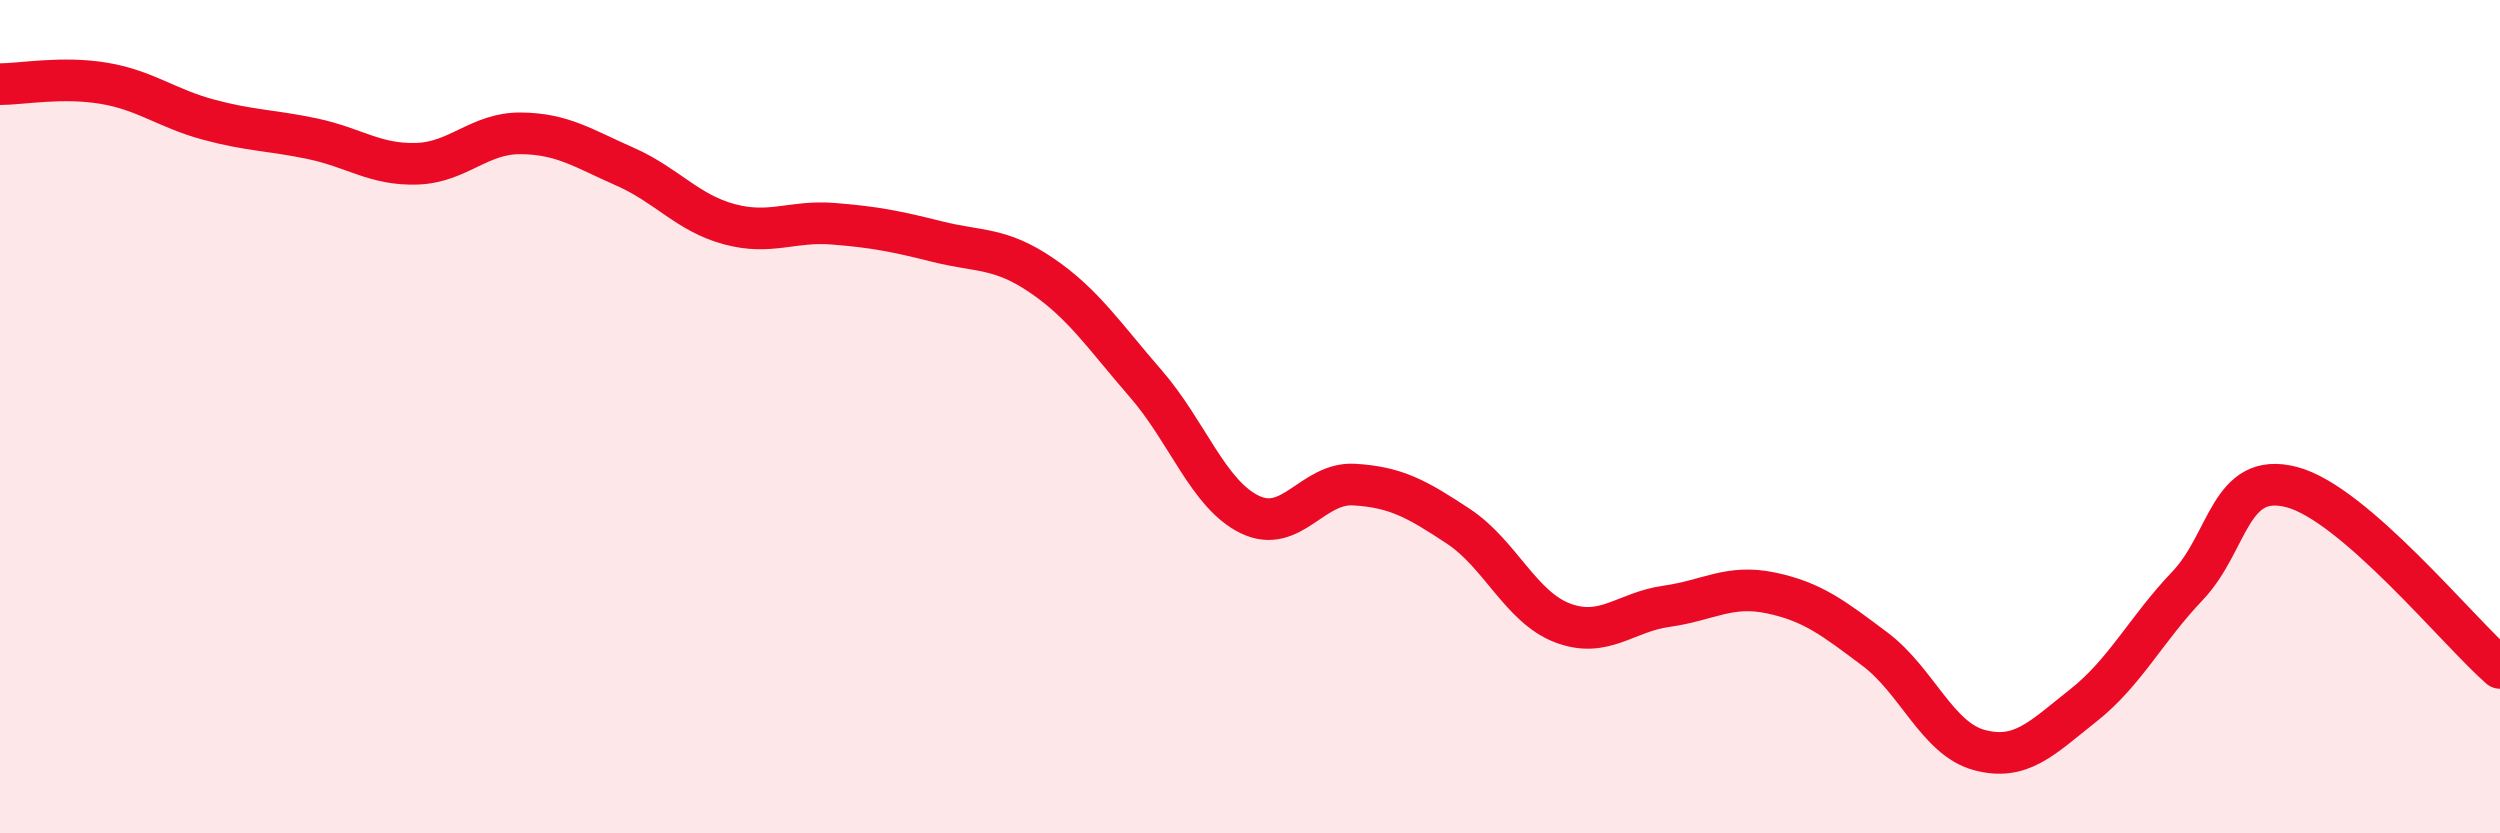
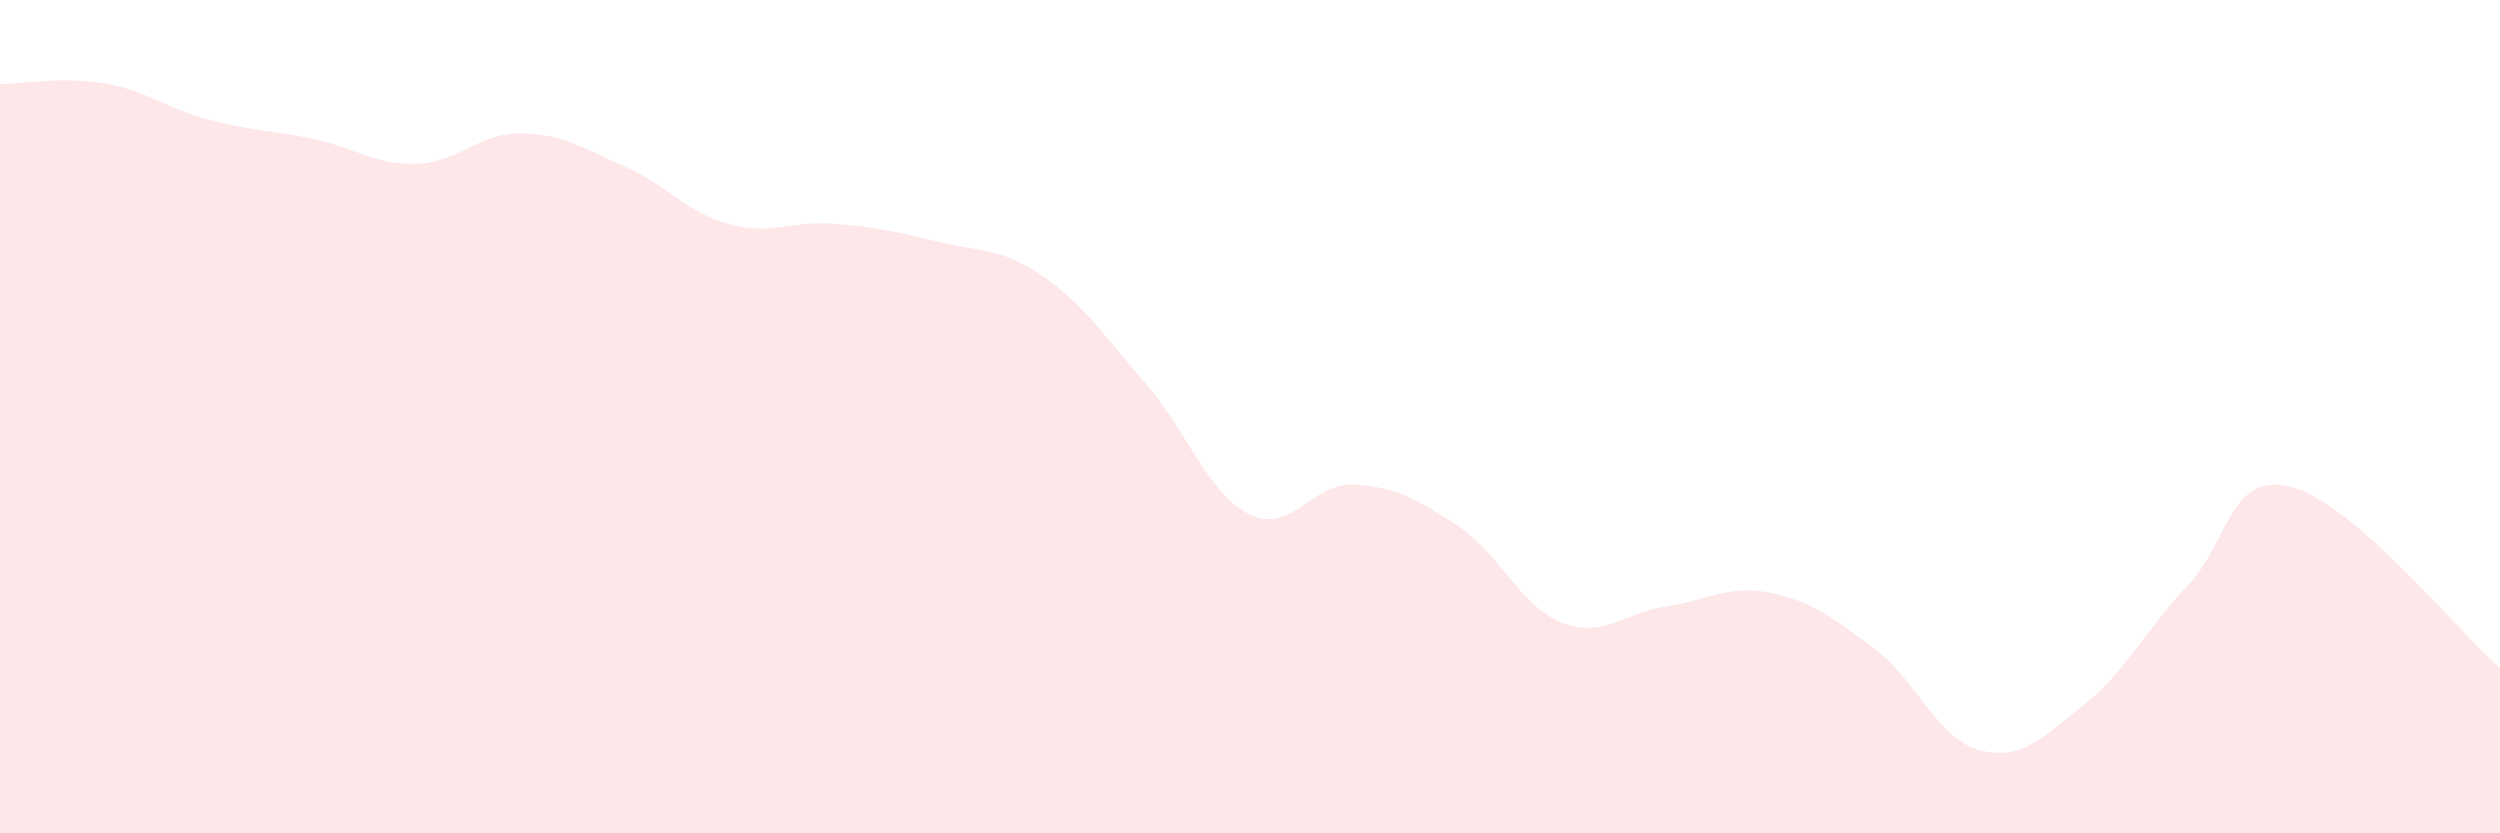
<svg xmlns="http://www.w3.org/2000/svg" width="60" height="20" viewBox="0 0 60 20">
  <path d="M 0,2.02 C 0.5,2.02 1.5,1.83 2.5,2 C 3.5,2.17 4,2.6 5,2.87 C 6,3.14 6.5,3.12 7.5,3.33 C 8.5,3.54 9,3.96 10,3.93 C 11,3.9 11.5,3.19 12.5,3.2 C 13.5,3.21 14,3.56 15,4 C 16,4.44 16.5,5.11 17.5,5.38 C 18.5,5.65 19,5.29 20,5.37 C 21,5.45 21.5,5.55 22.5,5.8 C 23.5,6.05 24,5.93 25,6.61 C 26,7.29 26.5,8.06 27.5,9.21 C 28.5,10.36 29,11.87 30,12.35 C 31,12.83 31.5,11.57 32.5,11.63 C 33.5,11.69 34,11.97 35,12.63 C 36,13.29 36.5,14.57 37.5,14.95 C 38.5,15.33 39,14.69 40,14.55 C 41,14.41 41.5,14.02 42.5,14.23 C 43.5,14.44 44,14.83 45,15.58 C 46,16.33 46.5,17.73 47.5,18 C 48.5,18.27 49,17.72 50,16.93 C 51,16.14 51.5,15.11 52.5,14.06 C 53.5,13.01 53.5,11.3 55,11.69 C 56.5,12.08 59,15.16 60,16.03L60 20L0 20Z" fill="#EB0A25" opacity="0.1" stroke-linecap="round" stroke-linejoin="round" />
-   <path d="M 0,2.02 C 0.5,2.02 1.5,1.83 2.5,2 C 3.5,2.17 4,2.6 5,2.87 C 6,3.14 6.5,3.12 7.5,3.33 C 8.5,3.54 9,3.96 10,3.93 C 11,3.9 11.5,3.19 12.5,3.2 C 13.5,3.21 14,3.56 15,4 C 16,4.44 16.5,5.11 17.5,5.38 C 18.5,5.65 19,5.29 20,5.37 C 21,5.45 21.5,5.55 22.5,5.8 C 23.5,6.05 24,5.93 25,6.61 C 26,7.29 26.5,8.06 27.5,9.21 C 28.5,10.36 29,11.87 30,12.35 C 31,12.83 31.5,11.57 32.5,11.63 C 33.5,11.69 34,11.97 35,12.63 C 36,13.29 36.5,14.57 37.5,14.95 C 38.5,15.33 39,14.69 40,14.55 C 41,14.41 41.5,14.02 42.5,14.23 C 43.5,14.44 44,14.83 45,15.58 C 46,16.33 46.5,17.73 47.5,18 C 48.5,18.27 49,17.72 50,16.93 C 51,16.14 51.5,15.11 52.5,14.06 C 53.5,13.01 53.5,11.3 55,11.69 C 56.5,12.08 59,15.16 60,16.03" stroke="#EB0A25" stroke-width="1" fill="none" stroke-linecap="round" stroke-linejoin="round" />
</svg>